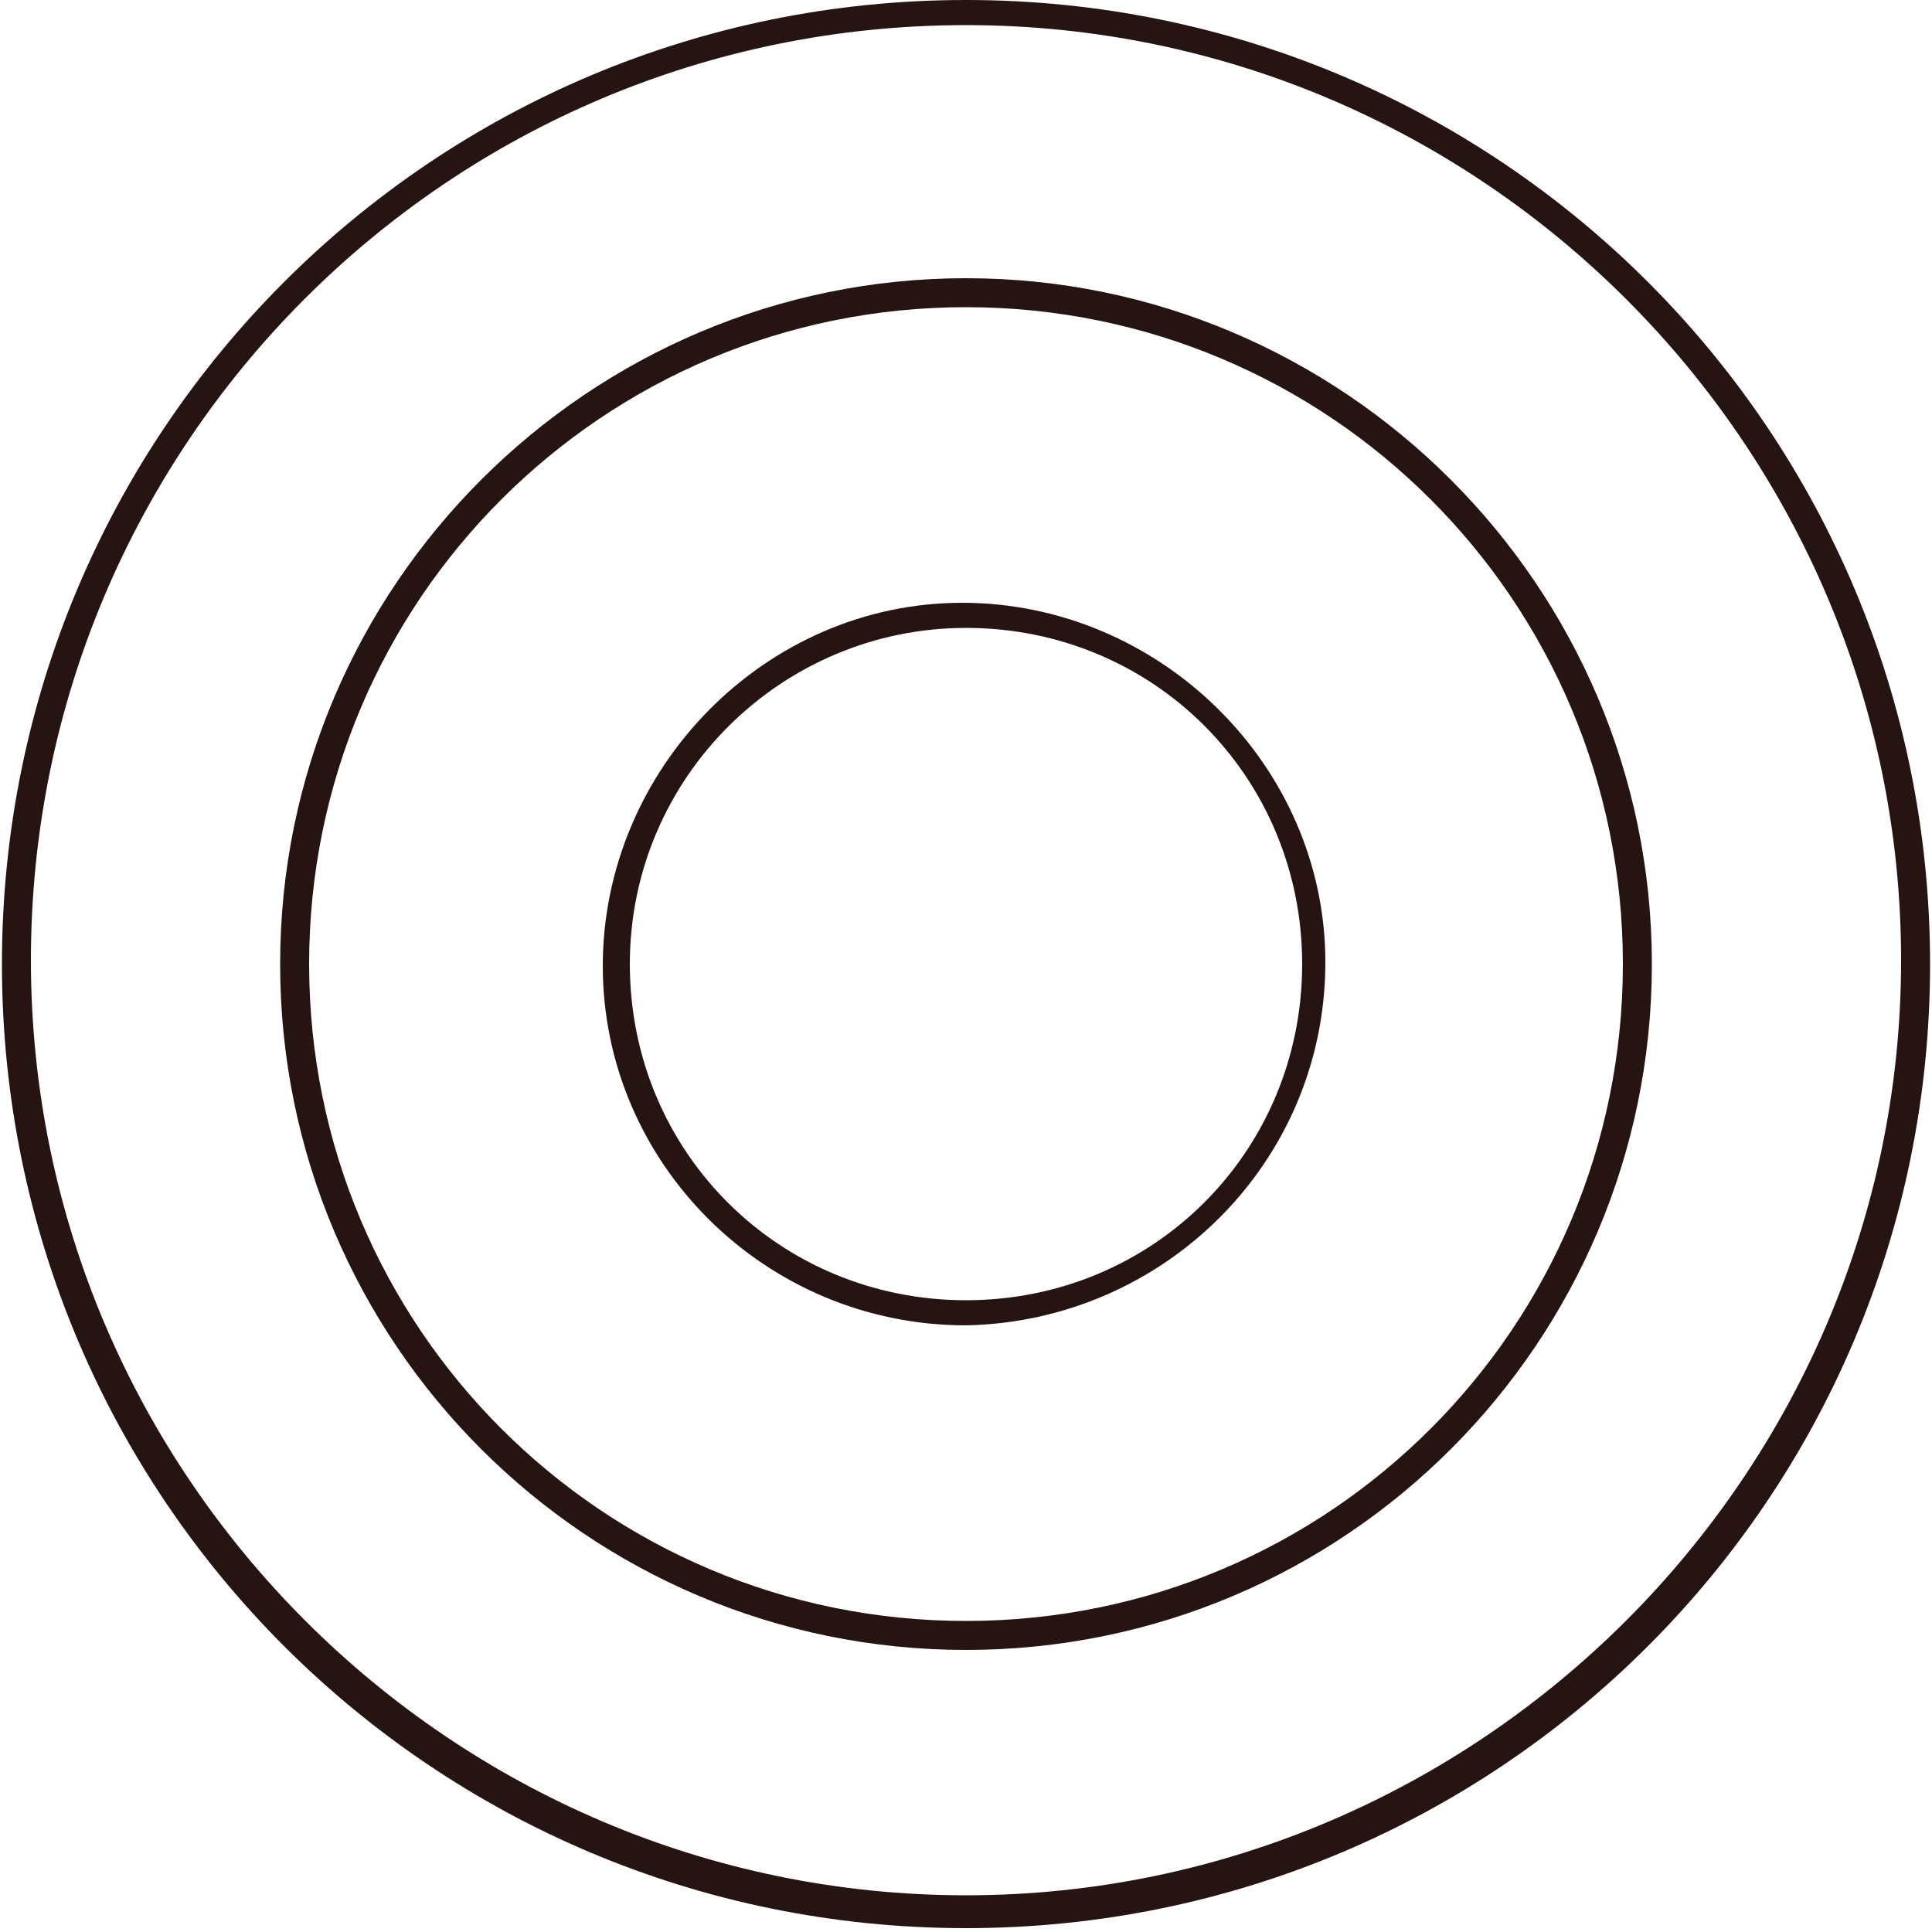
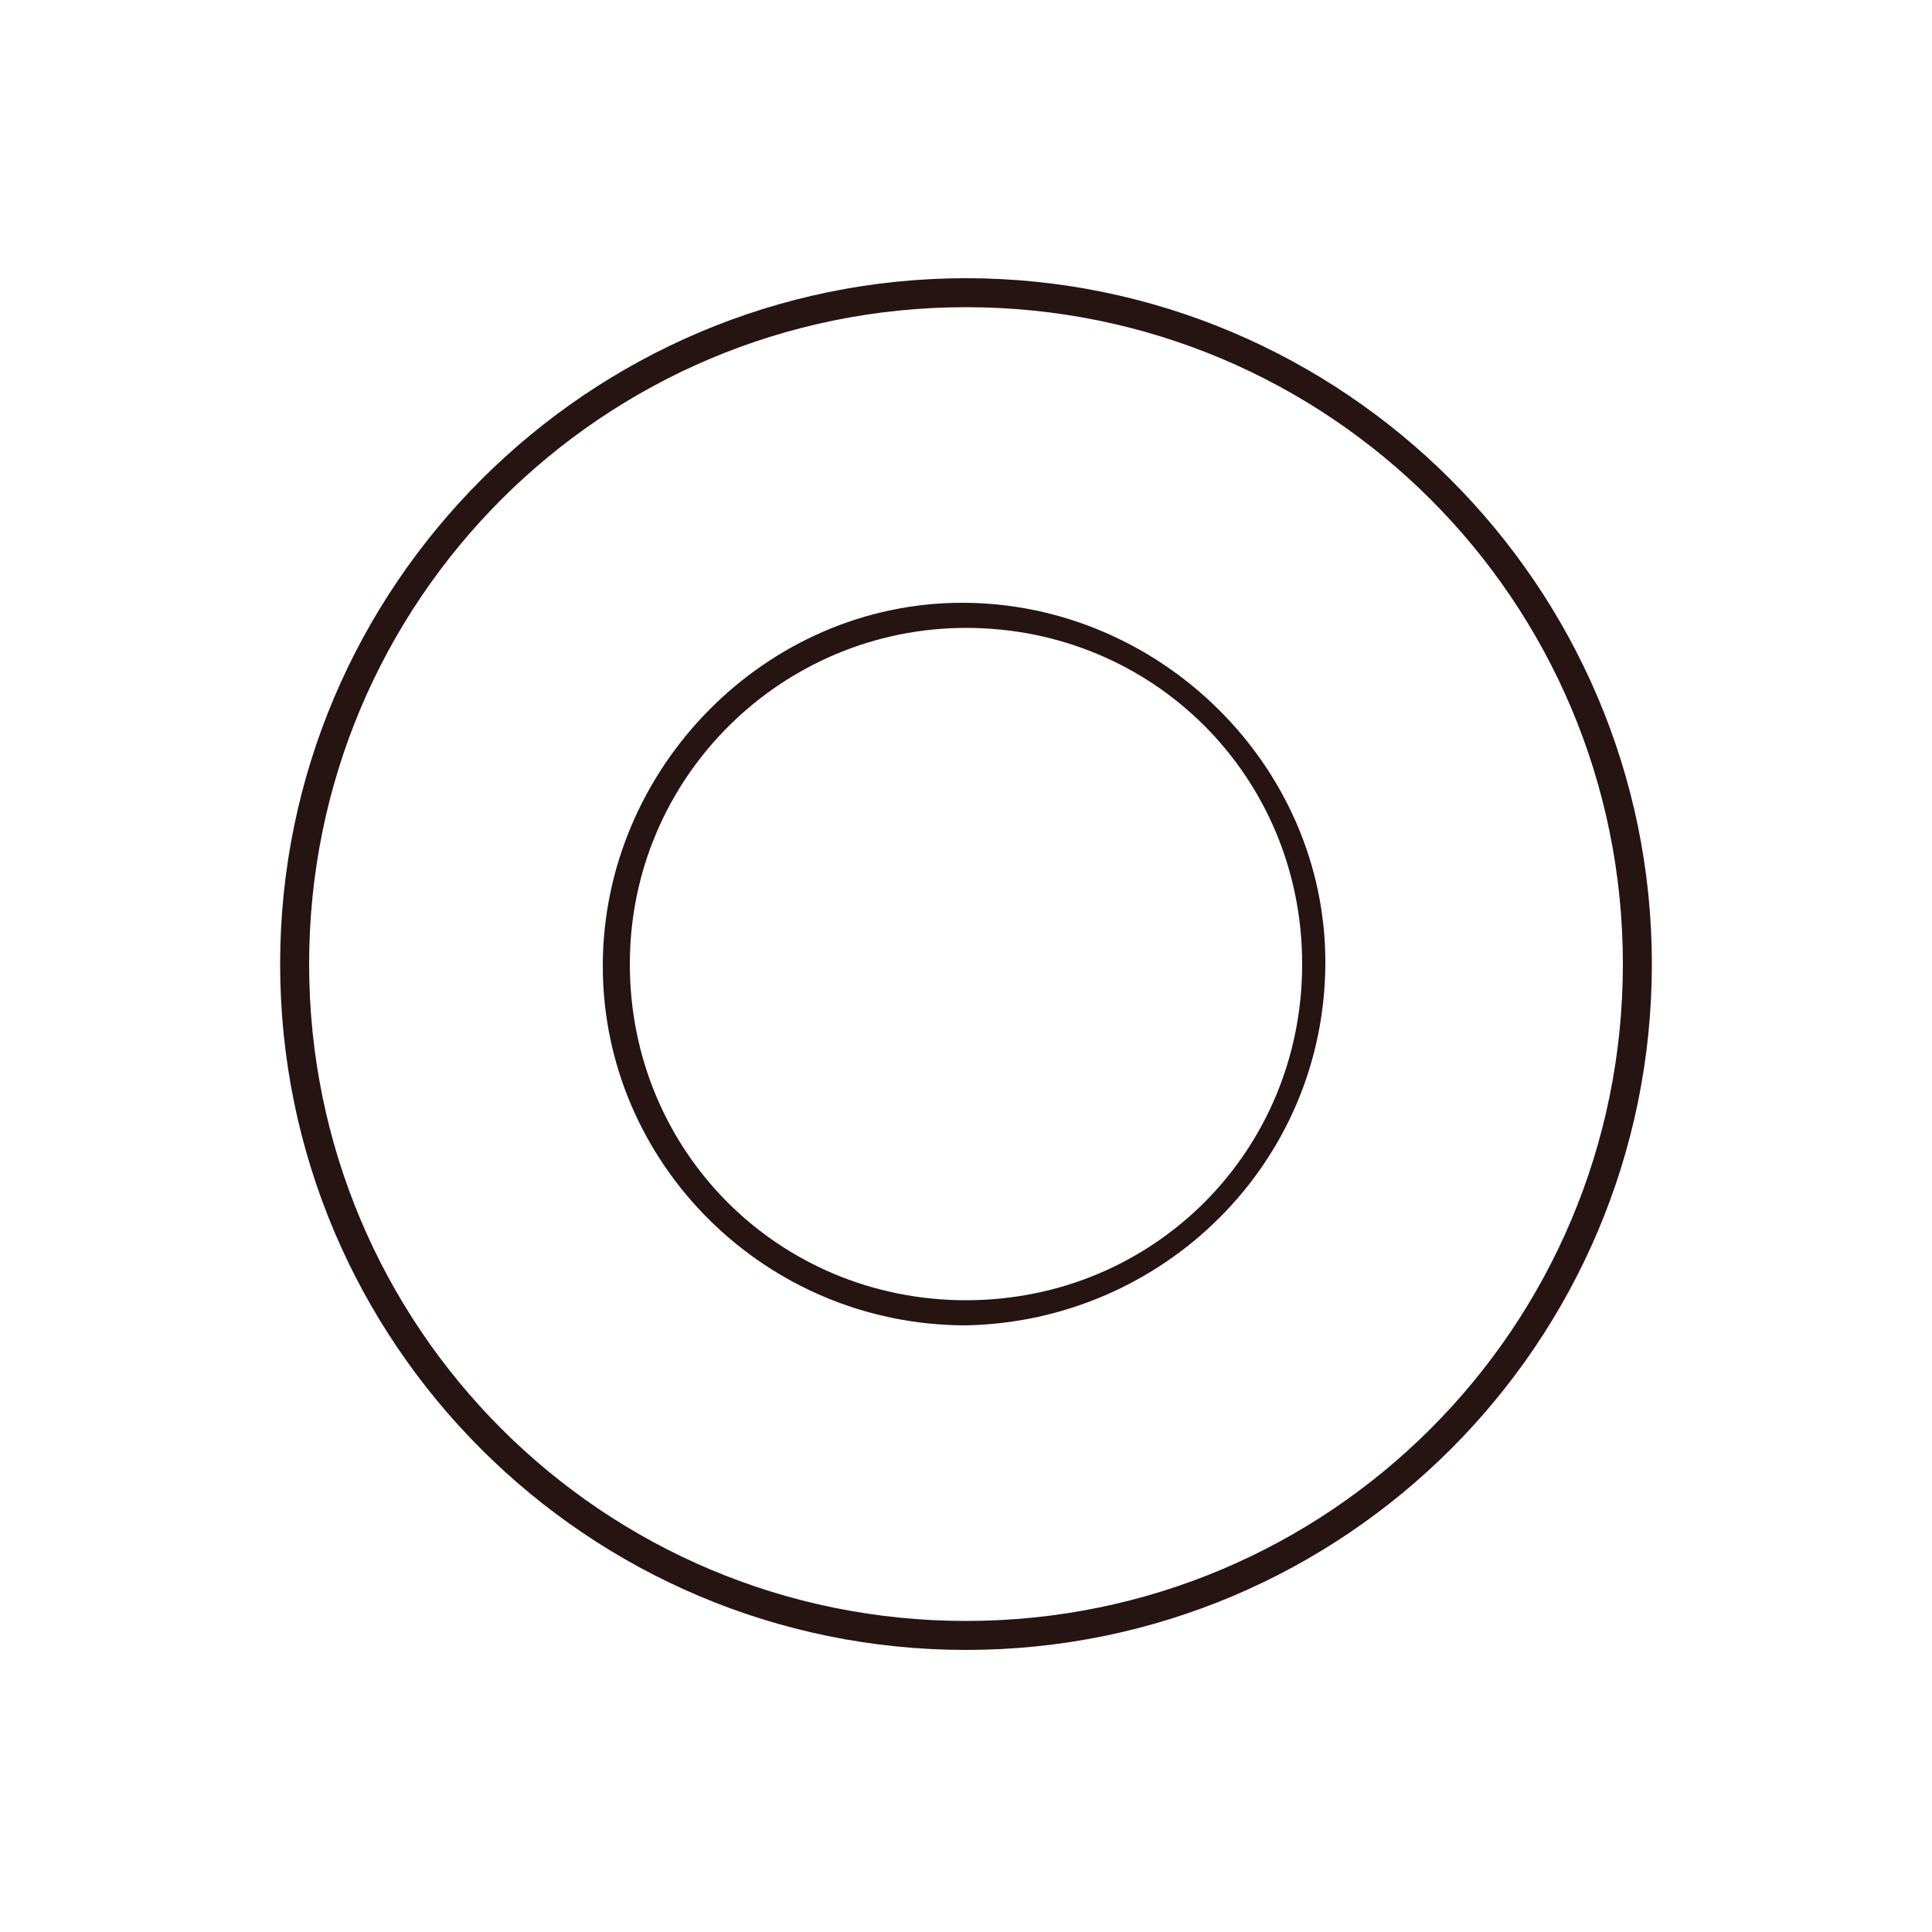
<svg xmlns="http://www.w3.org/2000/svg" id="Calque_1" version="1.1" viewBox="0 0 100 100">
  <defs>
    <style>
      .st0 {
        fill: none;
      }

      .st1 {
        fill: #251412;
      }
    </style>
  </defs>
  <rect class="st0" x="0" width="100" height="100" />
  <g id="Group_9329-2">
    <path id="Path_17751" class="st1" d="M50,68.6c-10.4,0-18.8-8.4-18.8-18.6s8.4-18.8,18.6-18.8,18.8,8.4,18.8,18.6h0c0,10.4-8.4,18.6-18.6,18.8M50,32.5c-9.5,0-17.4,7.7-17.4,17.4s7.7,17.4,17.4,17.4,17.4-7.7,17.4-17.4-7.7-17.4-17.4-17.4" />
    <path id="Path_17752" class="st1" d="M50,85.4c-19.6,0-35.5-15.9-35.5-35.5S30.5,14.4,50,14.4s35.5,15.9,35.5,35.5h0c0,19.6-15.9,35.5-35.5,35.5M50,15.9c-18.8,0-34,15.2-34,34s15.2,34,34,34,34-15.2,34-34h0c0-18.8-15.2-34-34-34" />
-     <path id="Path_17753" class="st1" d="M50,99.8C22.4,99.8.1,77.5.1,49.9S22.4,0,50,0s49.9,22.3,49.9,49.9h0c0,27.6-22.3,49.9-49.9,49.9M50,1.3C23.2,1.3,1.6,23,1.6,49.7s21.8,48.4,48.4,48.4,48.4-21.8,48.4-48.4S76.7,1.3,50,1.3" />
  </g>
</svg>